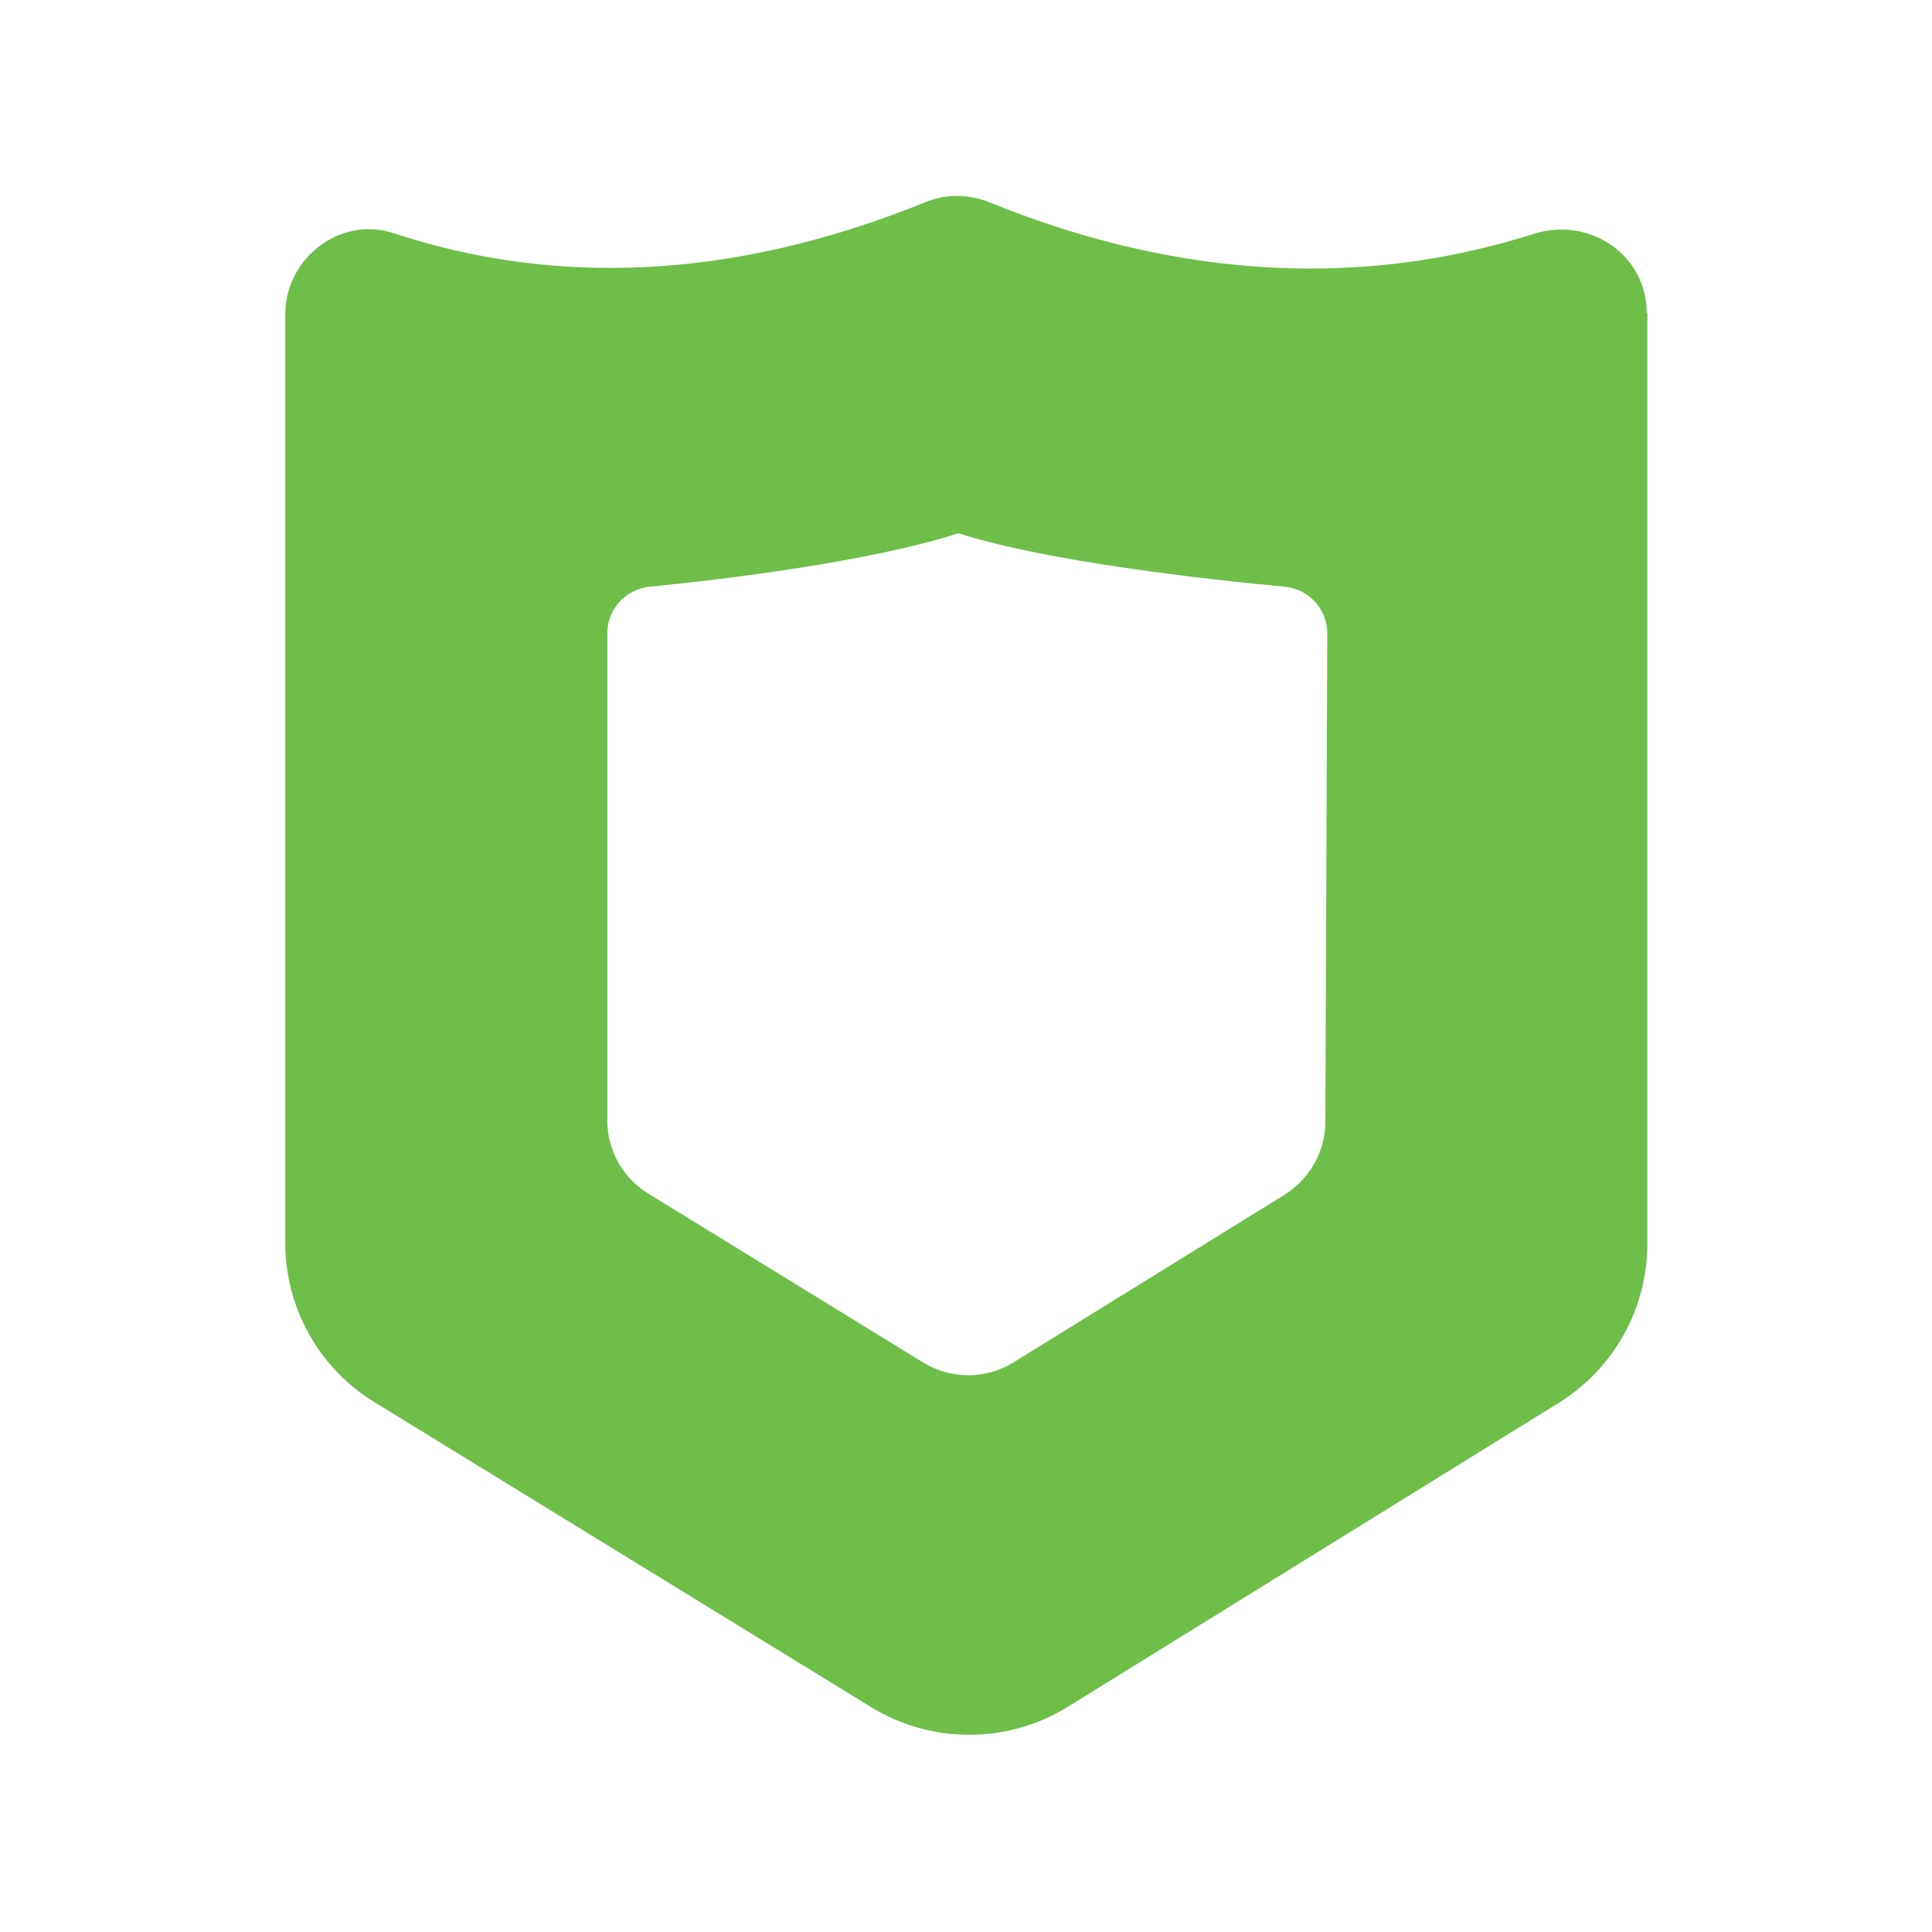
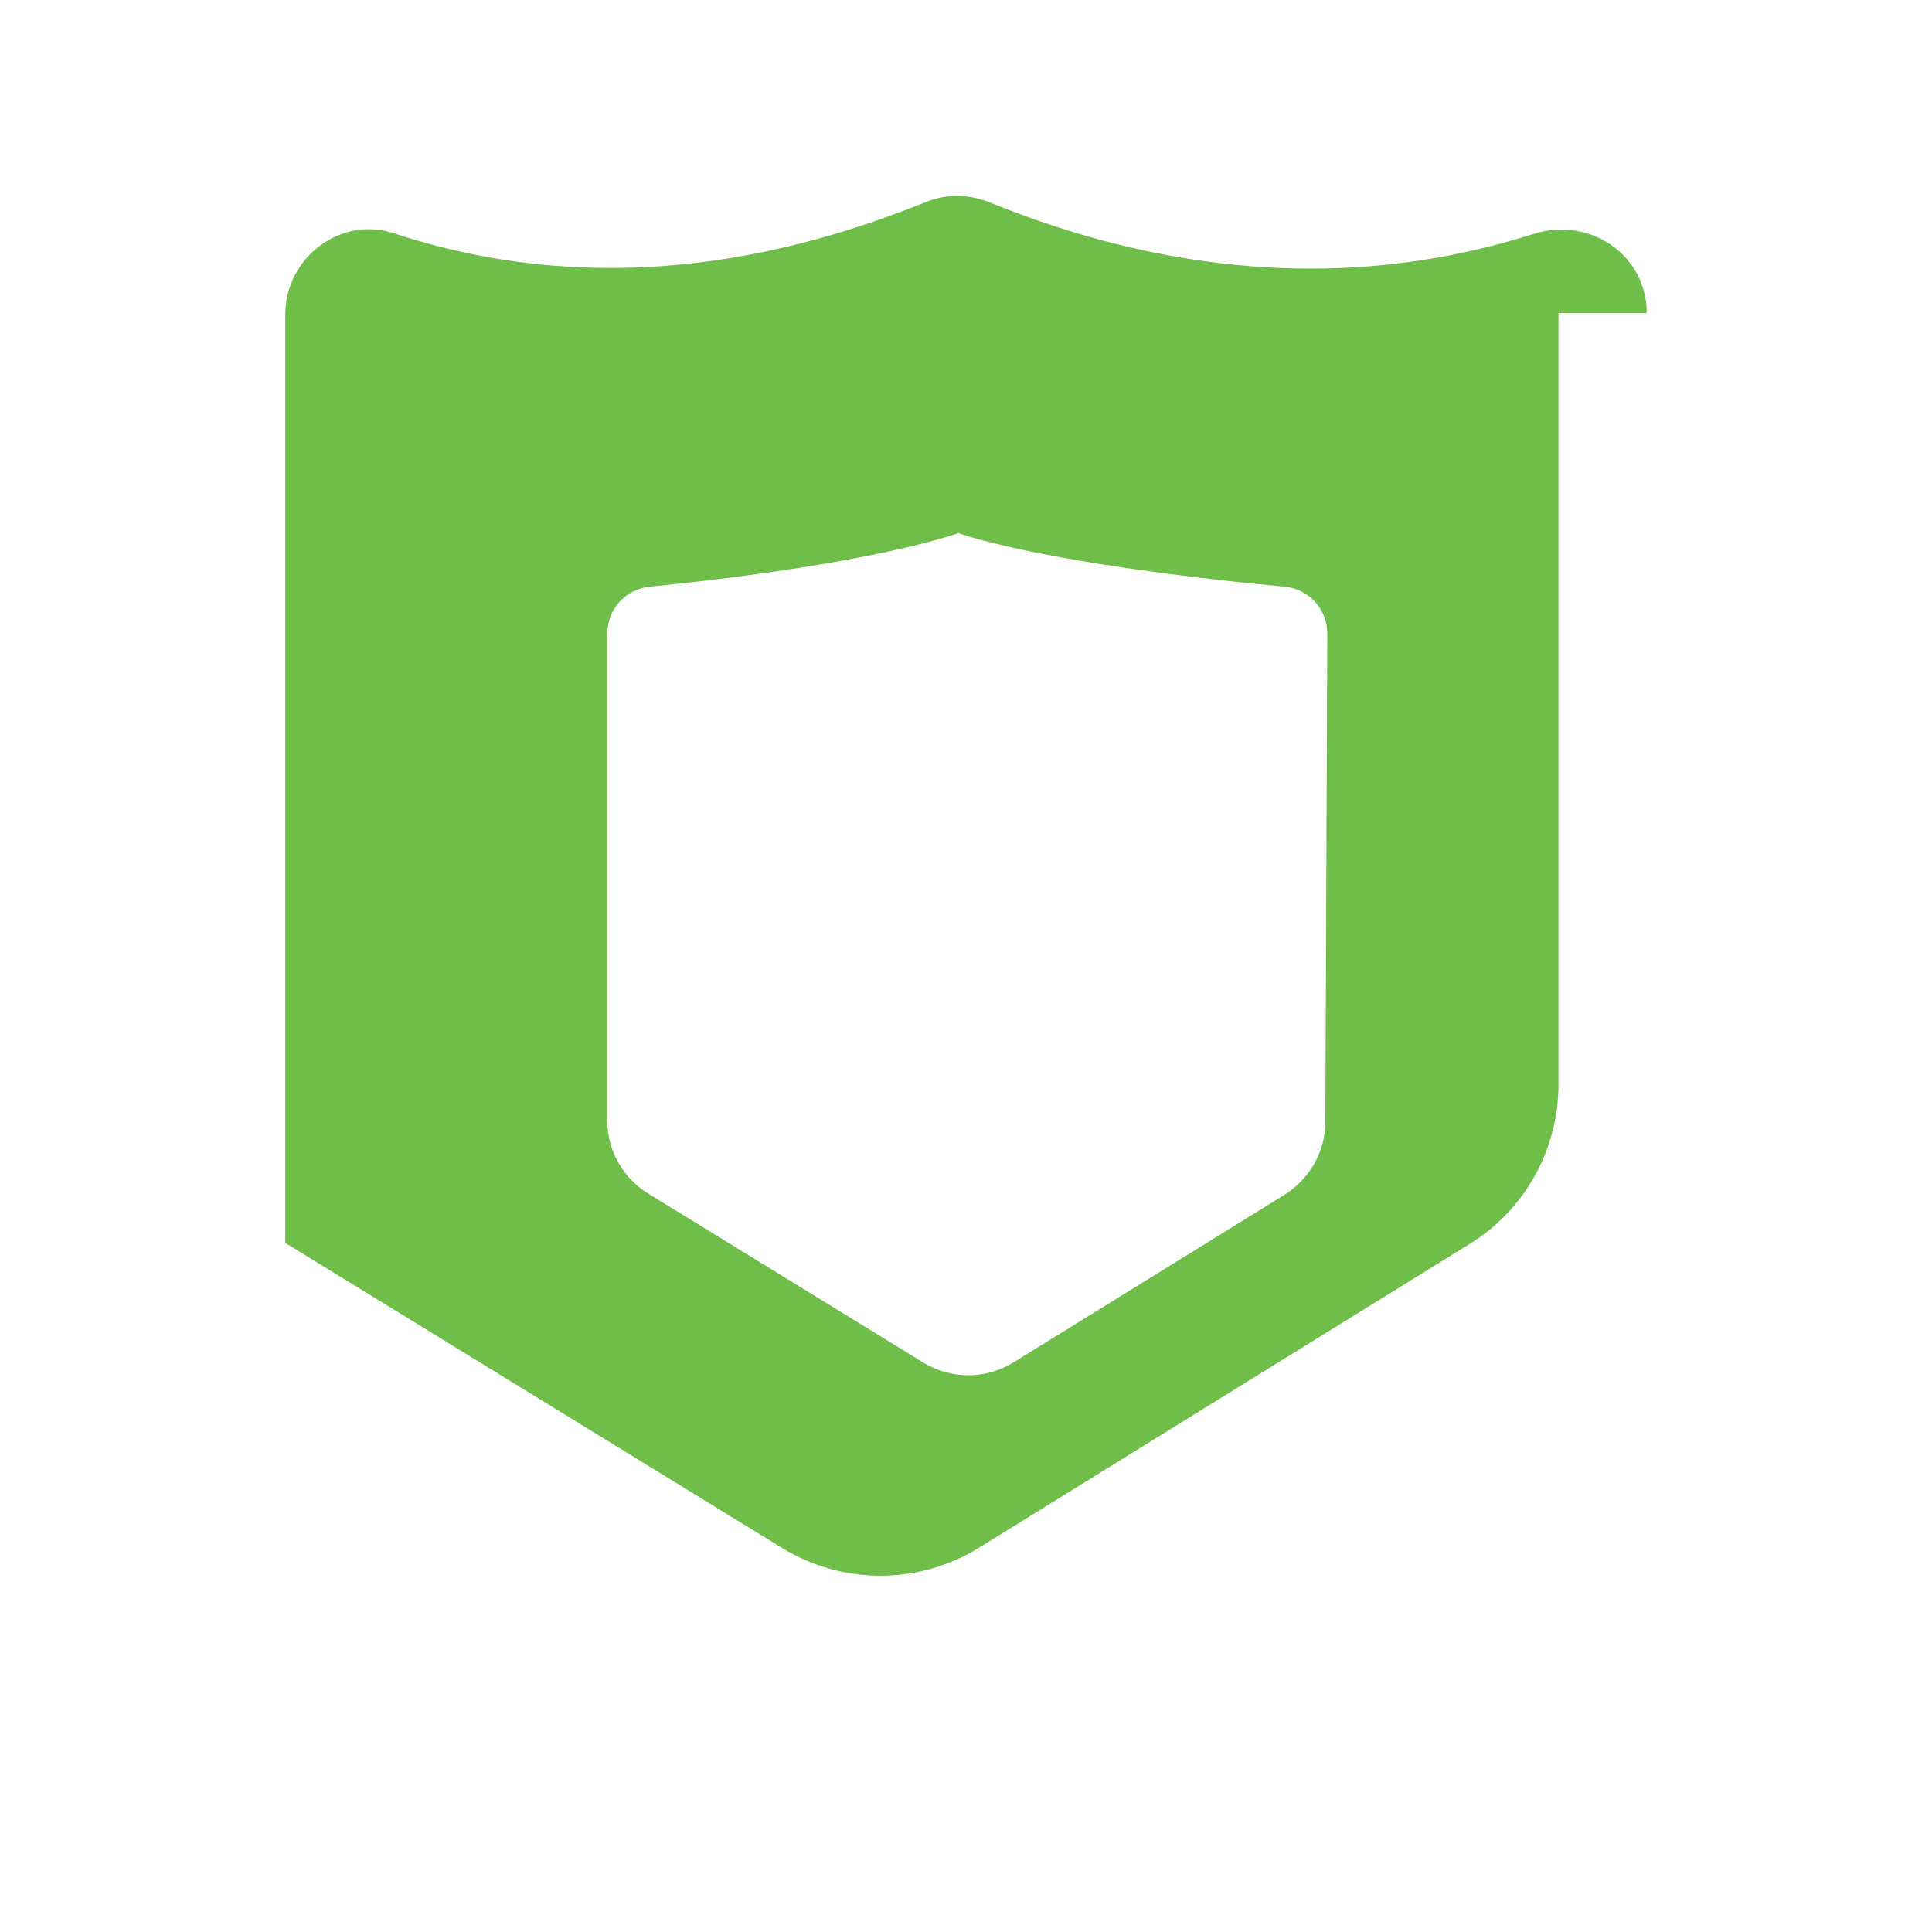
<svg xmlns="http://www.w3.org/2000/svg" id="a" viewBox="0 0 30 30">
  <defs>
    <style>.b{fill:#6ebe49;stroke-width:0px;}</style>
  </defs>
-   <path class="b" d="M25.57,4.86c0-.9-.88-1.5-1.75-1.23-1.16.37-2.32.54-3.47.54-1.67,0-3.34-.36-4.99-1.03-.32-.13-.68-.13-.99,0-1.71.69-3.33,1.02-4.89,1.02-1.16,0-2.28-.18-3.37-.54-.83-.27-1.68.39-1.68,1.26v14.42c0,1.01.52,1.94,1.38,2.47l7.72,4.74c.93.57,2.11.57,3.04,0l7.64-4.73c.85-.53,1.37-1.46,1.37-2.47V4.86ZM20.58,17.42c0,.46-.24.88-.63,1.13l-4.22,2.61c-.43.26-.96.26-1.39,0l-4.28-2.63c-.39-.24-.63-.67-.63-1.13v-7.56c0-.38.28-.69.66-.73,1.13-.11,3.44-.39,4.79-.83,1.37.44,3.87.72,5.07.83.38.04.66.35.66.73l-.03,7.57Z" />
+   <path class="b" d="M25.57,4.86c0-.9-.88-1.5-1.75-1.23-1.16.37-2.32.54-3.47.54-1.67,0-3.34-.36-4.99-1.03-.32-.13-.68-.13-.99,0-1.71.69-3.33,1.02-4.89,1.02-1.16,0-2.28-.18-3.37-.54-.83-.27-1.68.39-1.68,1.26v14.42l7.72,4.74c.93.57,2.11.57,3.04,0l7.64-4.73c.85-.53,1.37-1.46,1.37-2.47V4.86ZM20.58,17.42c0,.46-.24.88-.63,1.13l-4.22,2.61c-.43.26-.96.26-1.39,0l-4.28-2.63c-.39-.24-.63-.67-.63-1.13v-7.56c0-.38.28-.69.66-.73,1.13-.11,3.44-.39,4.79-.83,1.37.44,3.87.72,5.07.83.38.04.66.35.66.73l-.03,7.57Z" />
</svg>